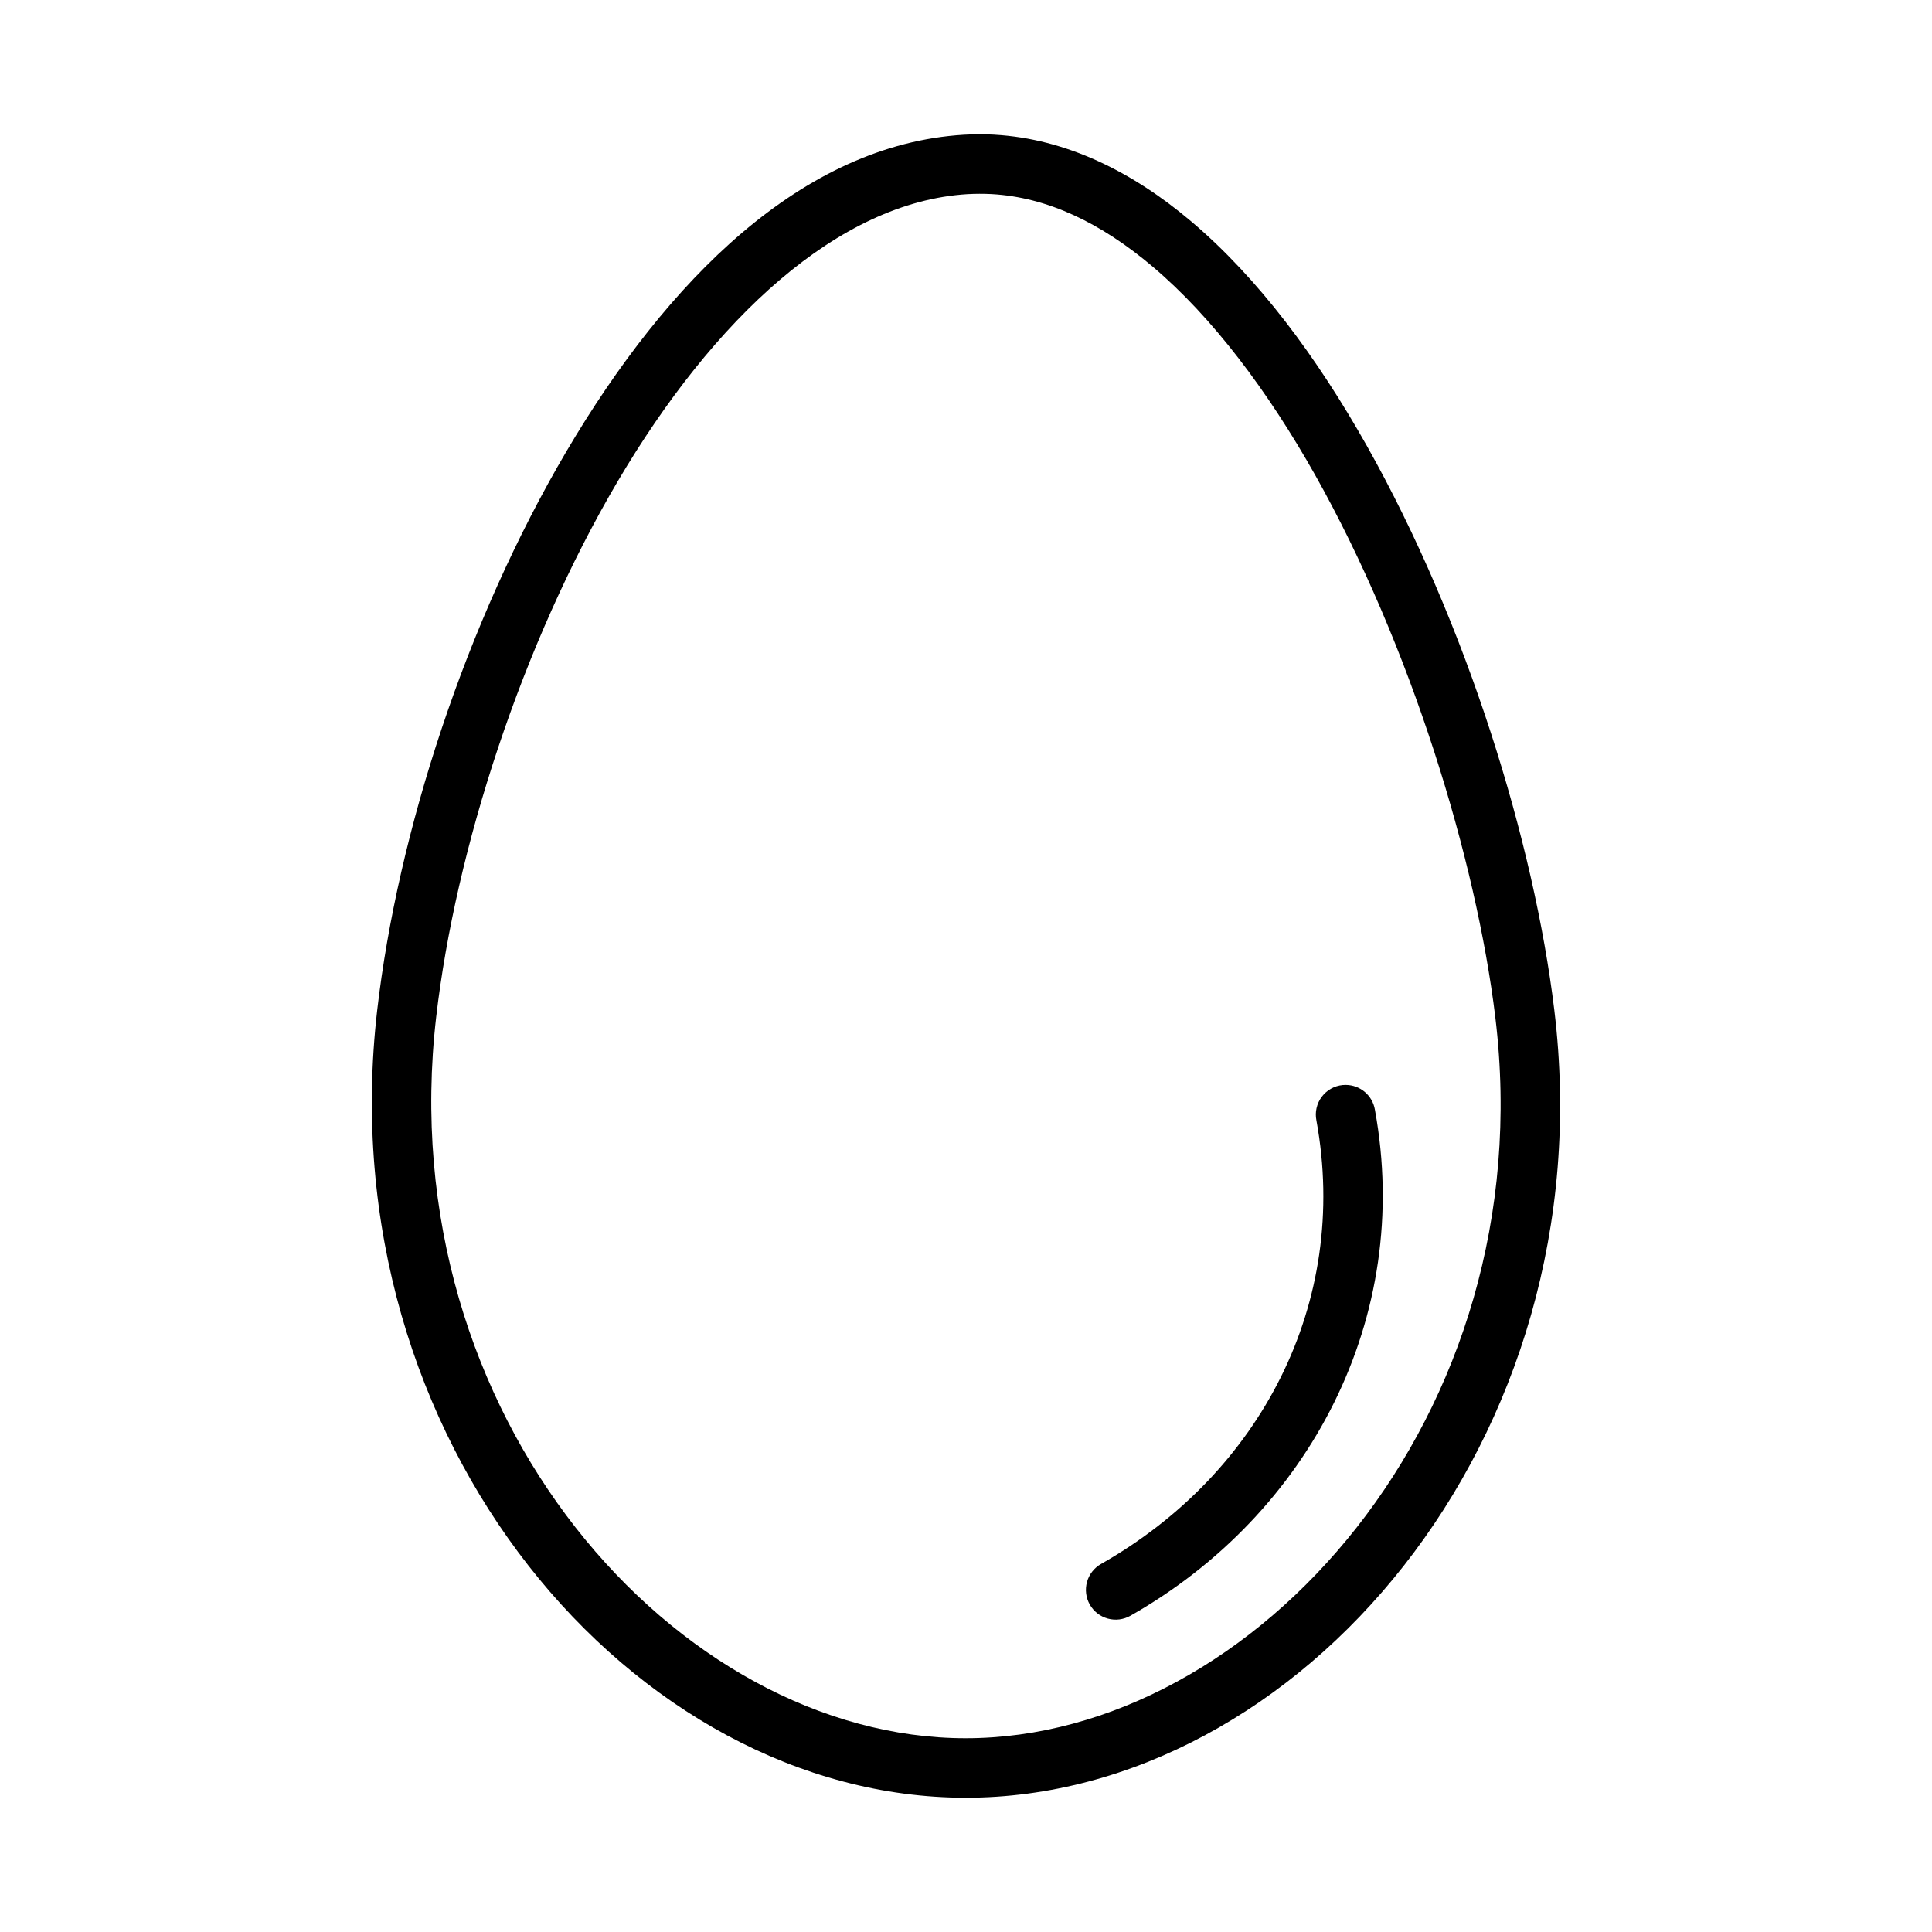
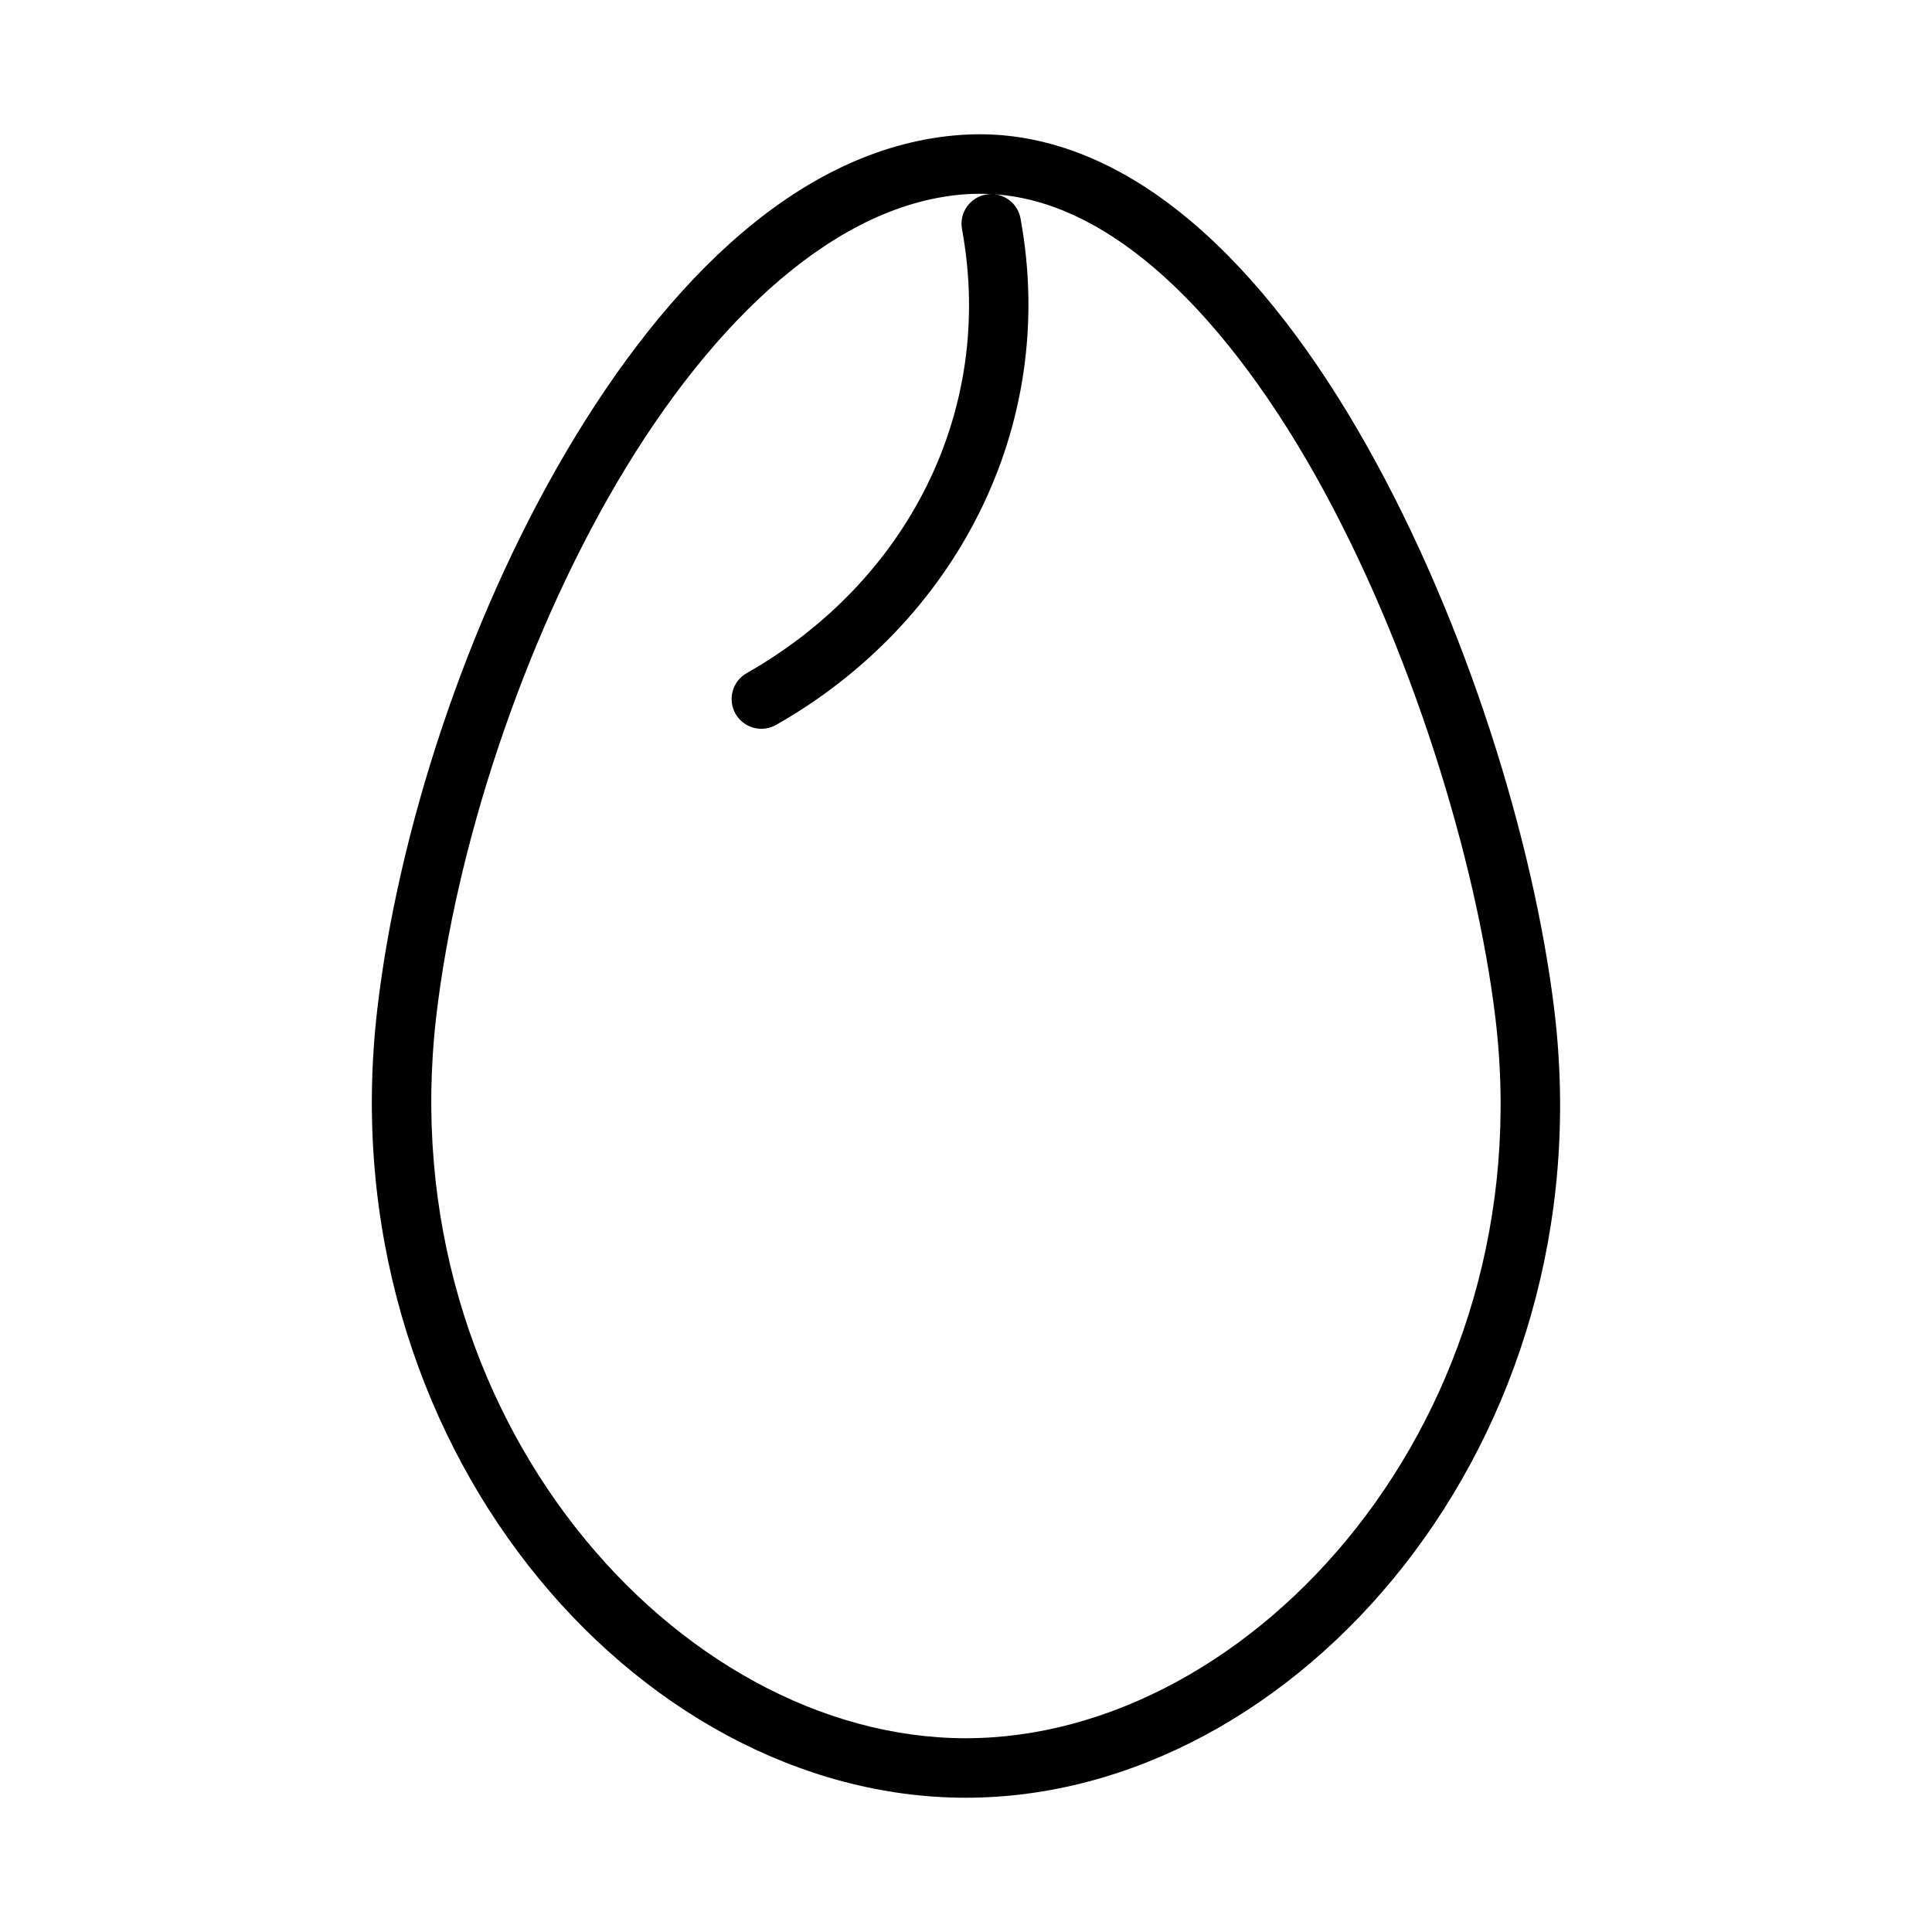
<svg xmlns="http://www.w3.org/2000/svg" fill="#000000" width="800px" height="800px" version="1.1" viewBox="144 144 512 512">
-   <path d="m407.6 179.69c-2.703-0.148-5.441-0.148-8.195 0.016-42.793 2.602-78.555 38.527-105.29 83.902-26.734 45.375-44.727 101.2-50.152 148.08-13.238 114.32 68.164 208.73 155.98 208.73 87.82 0 169.83-94.488 155.96-208.79-5.359-44.18-23.047-102.17-49.629-149.4-13.293-23.613-28.82-44.52-46.602-59.562-15.559-13.164-33.164-21.891-52.074-22.969zm-0.832 15.742c14.789 0.82 28.988 7.625 42.727 19.25 15.703 13.285 30.402 32.762 43.066 55.258 25.324 44.992 42.656 101.94 47.707 143.6 12.844 105.88-64.02 191.11-140.34 191.11-76.328 0-152.6-85.18-140.33-191.17 5.133-44.312 22.641-98.703 48.062-141.85 25.422-43.148 58.438-74.098 92.742-76.184 2.137-0.117 4.254-0.117 6.363-0.016zm93.895 236.08 0.004 0.004c-0.277-0.008-0.555 0.004-0.828 0.027-2.215 0.211-4.238 1.348-5.57 3.133-1.328 1.785-1.844 4.047-1.41 6.231 8.855 48.457-14.871 93.613-57.074 117.56-1.824 1.031-3.16 2.746-3.719 4.766s-0.293 4.176 0.742 6c1.035 1.82 2.754 3.156 4.773 3.707 2.023 0.555 4.18 0.281 6-0.758 47.445-26.922 74.863-78.969 64.789-134.07-0.621-3.781-3.871-6.566-7.703-6.598z" />
+   <path d="m407.6 179.69c-2.703-0.148-5.441-0.148-8.195 0.016-42.793 2.602-78.555 38.527-105.29 83.902-26.734 45.375-44.727 101.2-50.152 148.08-13.238 114.32 68.164 208.73 155.98 208.73 87.82 0 169.83-94.488 155.96-208.79-5.359-44.18-23.047-102.17-49.629-149.4-13.293-23.613-28.82-44.52-46.602-59.562-15.559-13.164-33.164-21.891-52.074-22.969zm-0.832 15.742c14.789 0.82 28.988 7.625 42.727 19.25 15.703 13.285 30.402 32.762 43.066 55.258 25.324 44.992 42.656 101.94 47.707 143.6 12.844 105.88-64.02 191.11-140.34 191.11-76.328 0-152.6-85.18-140.33-191.17 5.133-44.312 22.641-98.703 48.062-141.85 25.422-43.148 58.438-74.098 92.742-76.184 2.137-0.117 4.254-0.117 6.363-0.016zc-0.277-0.008-0.555 0.004-0.828 0.027-2.215 0.211-4.238 1.348-5.57 3.133-1.328 1.785-1.844 4.047-1.41 6.231 8.855 48.457-14.871 93.613-57.074 117.56-1.824 1.031-3.16 2.746-3.719 4.766s-0.293 4.176 0.742 6c1.035 1.82 2.754 3.156 4.773 3.707 2.023 0.555 4.18 0.281 6-0.758 47.445-26.922 74.863-78.969 64.789-134.07-0.621-3.781-3.871-6.566-7.703-6.598z" />
</svg>